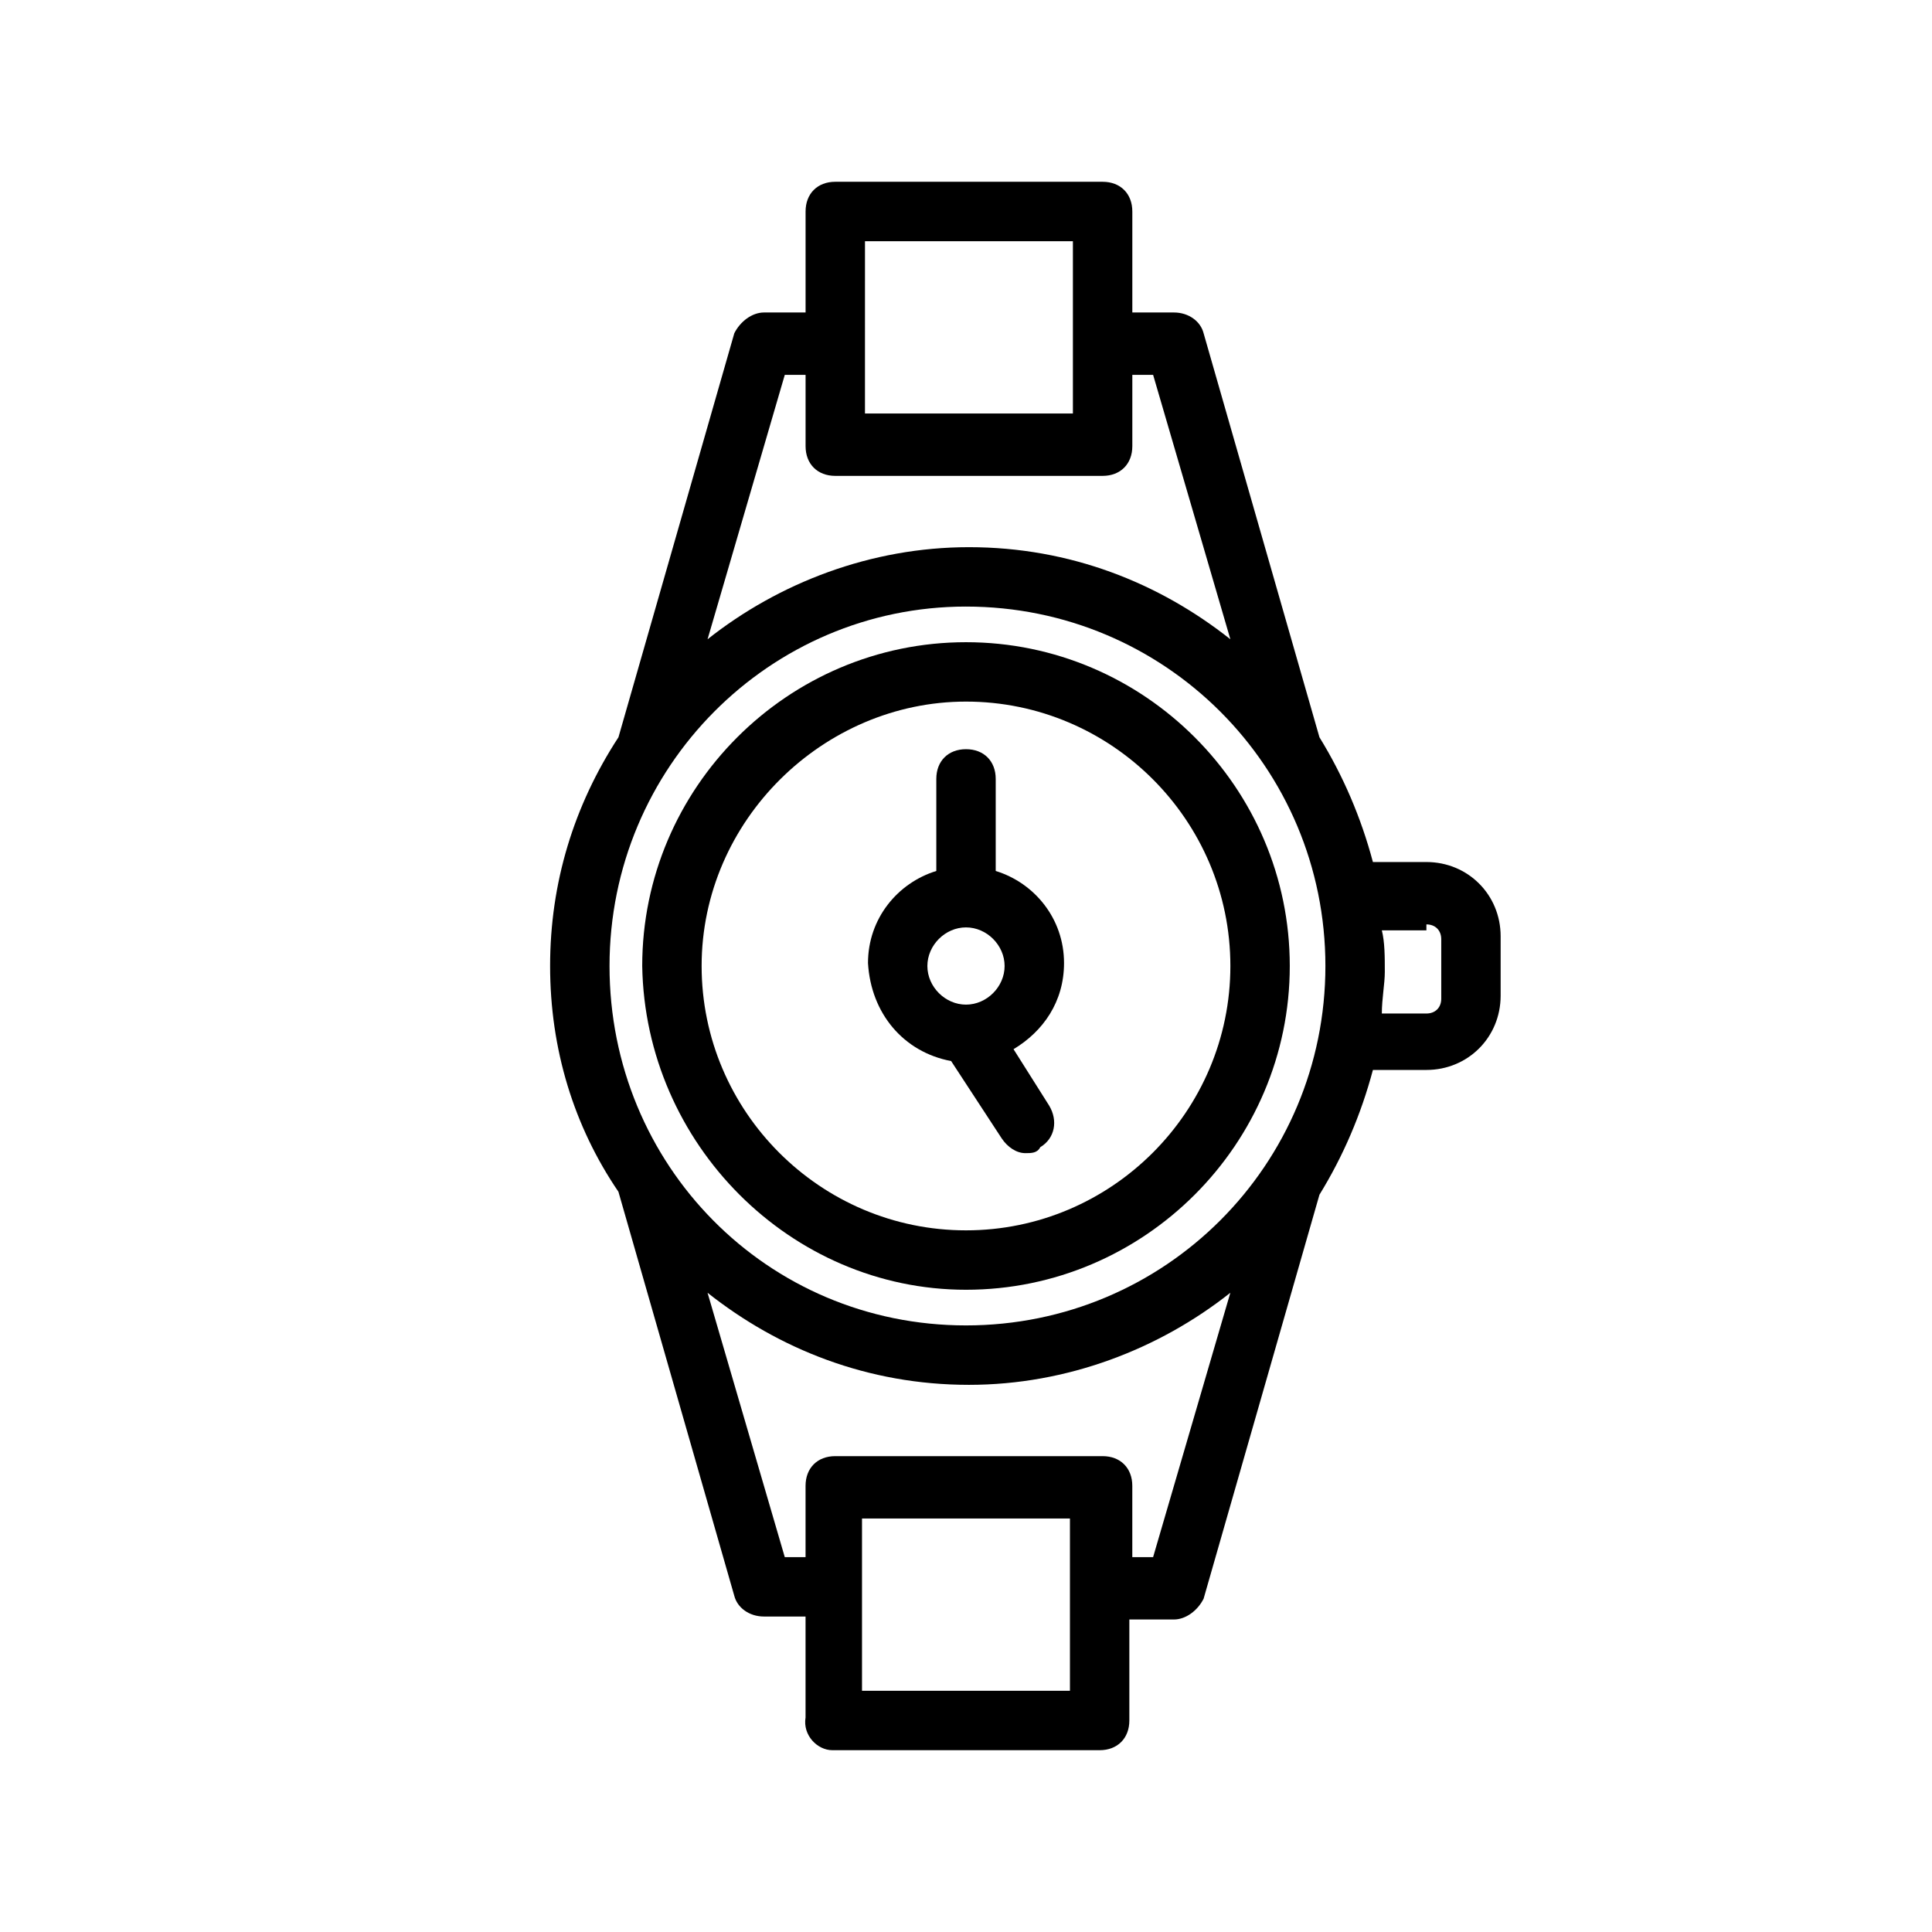
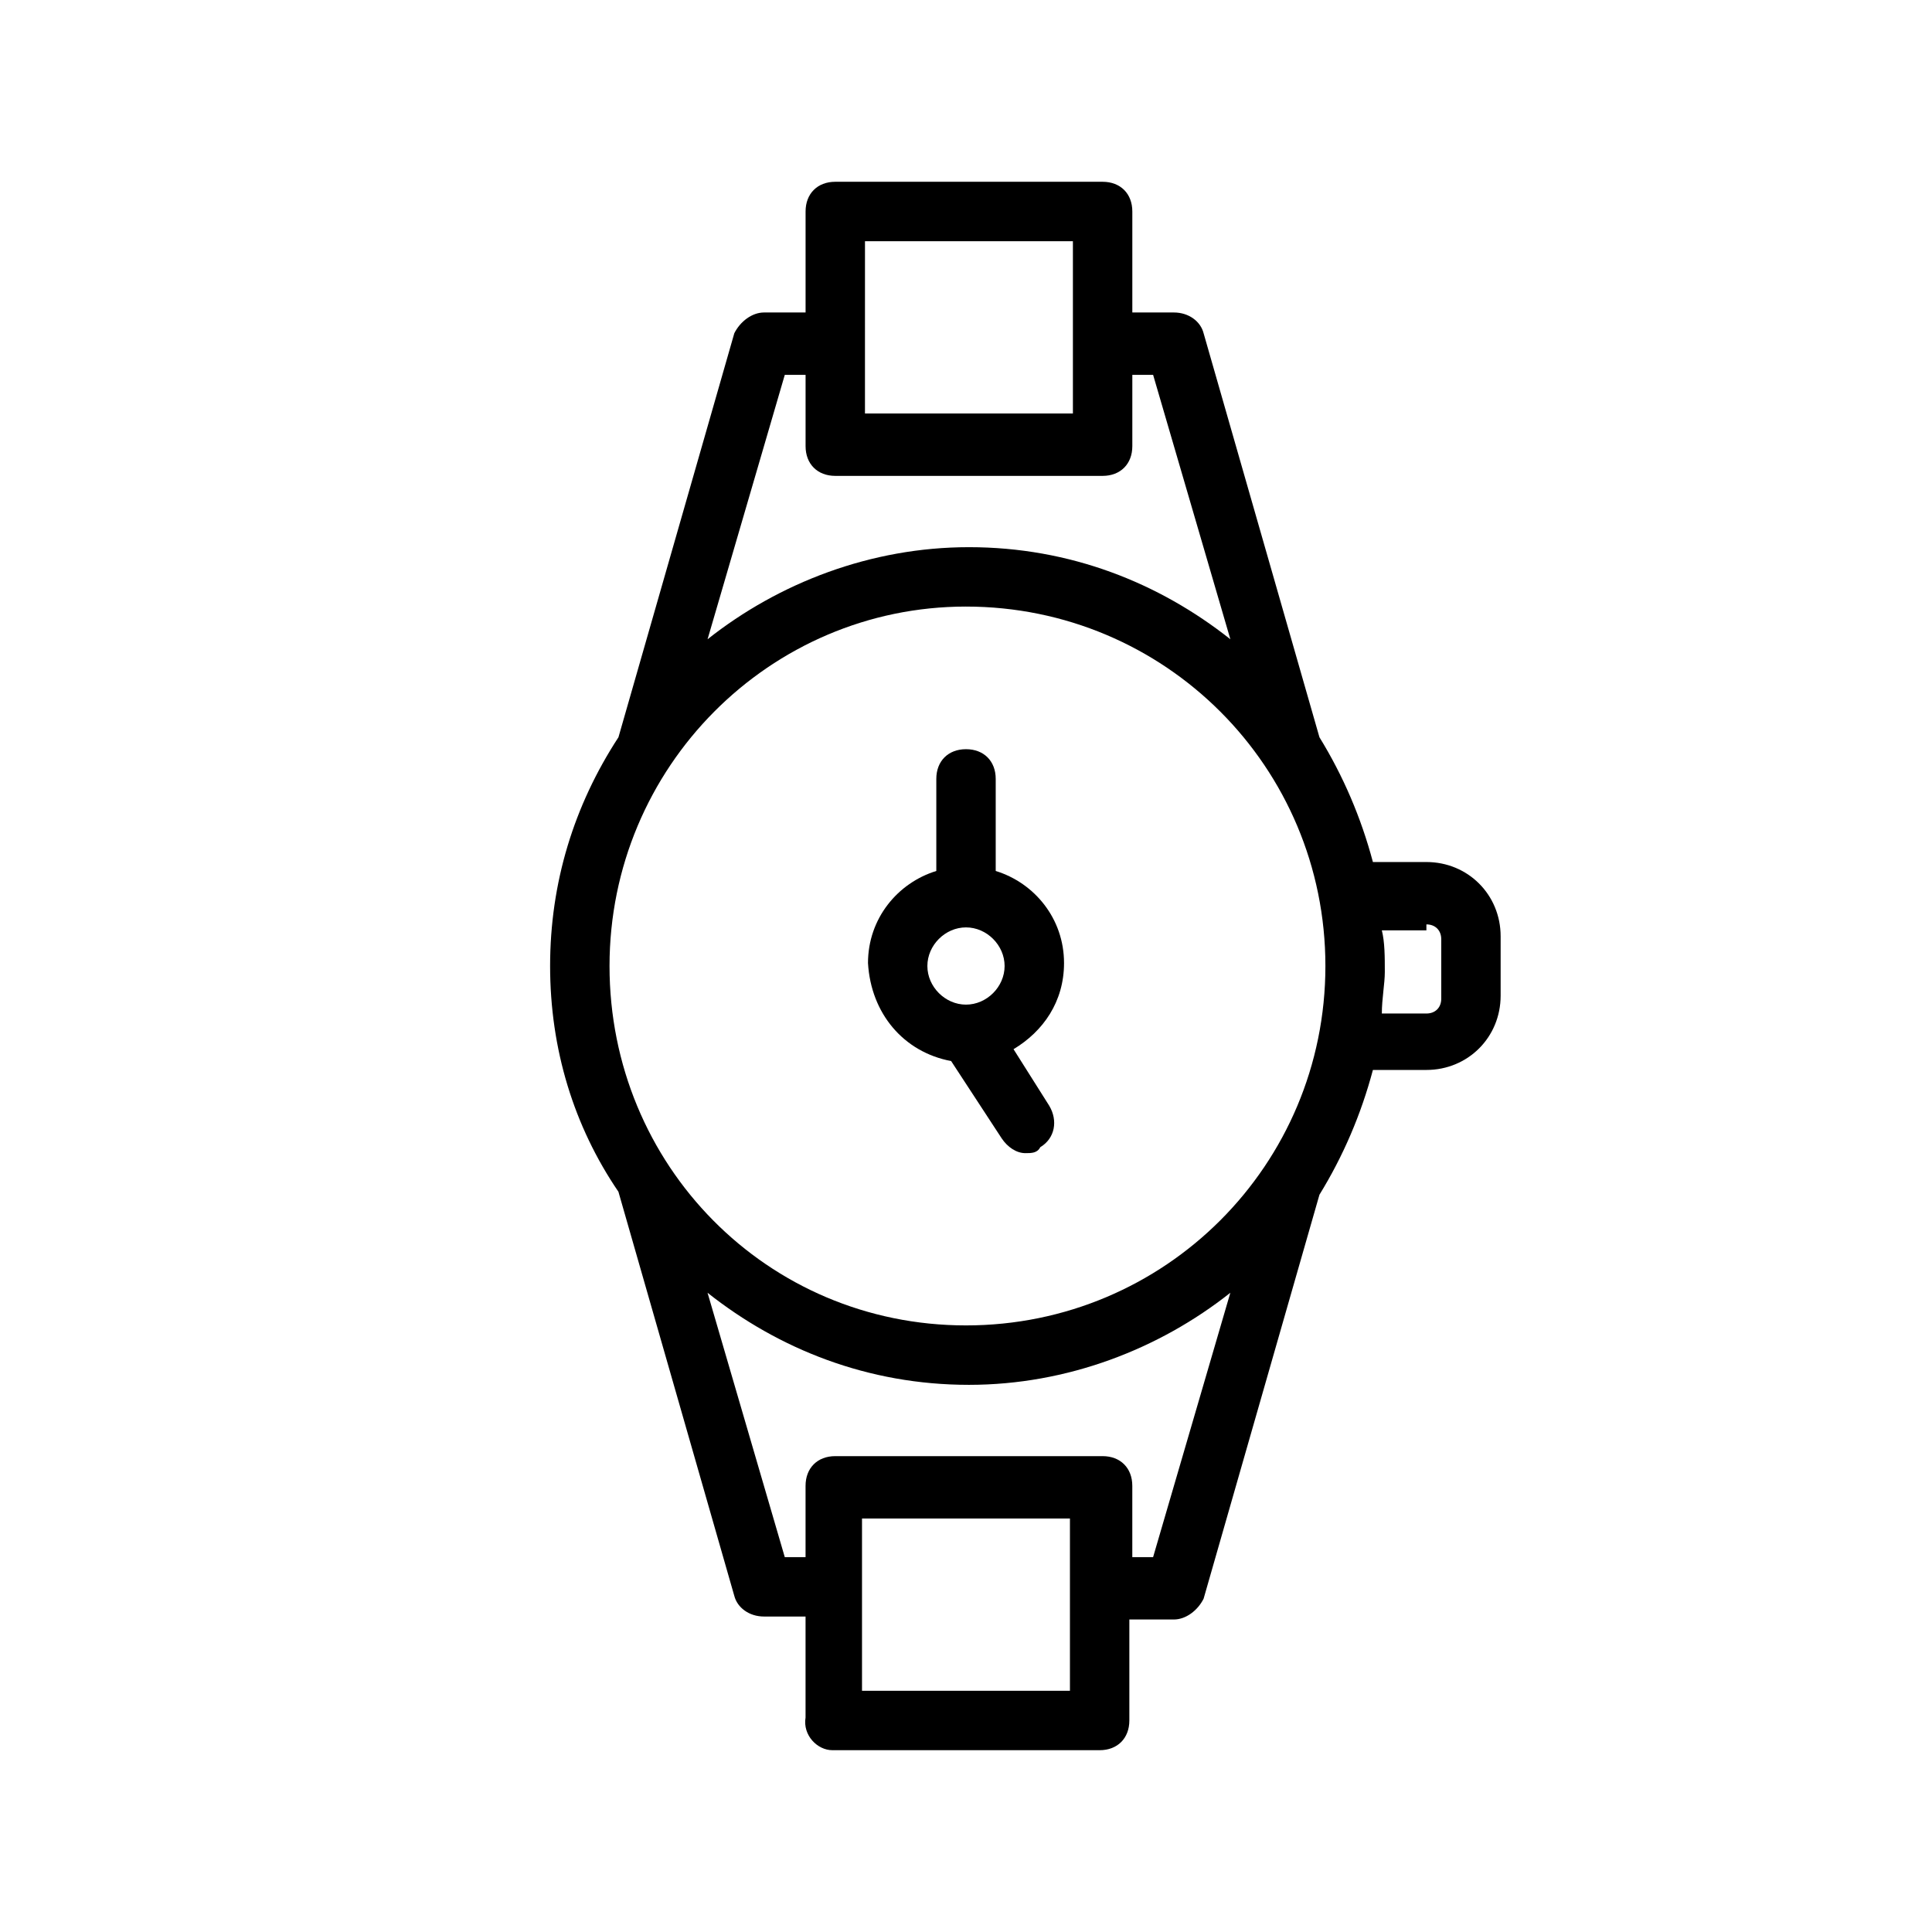
<svg xmlns="http://www.w3.org/2000/svg" fill="#000000" width="800px" height="800px" version="1.1" viewBox="144 144 512 512">
  <g>
-     <path d="m400 485.8c47.23 0 85.805-38.574 85.805-85.805s-38.574-85.805-85.805-85.805-85.805 38.574-85.805 85.805c0.785 47.23 39.359 85.805 85.805 85.805zm0-155.87c38.574 0 70.062 31.488 70.062 70.062s-31.488 70.062-70.062 70.062-70.062-31.488-70.062-70.062 32.273-70.062 70.062-70.062z" />
    <path d="m396.06 425.19 13.383 20.469c1.574 2.363 3.938 3.938 6.297 3.938 1.574 0 3.148 0 3.938-1.574 3.938-2.363 4.723-7.086 2.363-11.02l-9.445-14.957c7.871-4.723 13.383-12.594 13.383-22.828 0-11.809-7.871-21.254-18.105-24.402v-24.402c0-4.723-3.148-7.871-7.871-7.871s-7.871 3.148-7.871 7.871v24.402c-10.234 3.148-18.105 12.594-18.105 24.402 0.781 13.379 9.441 23.613 22.035 25.973zm3.938-35.422c5.512 0 10.234 4.723 10.234 10.234s-4.723 10.234-10.234 10.234-10.234-4.723-10.234-10.234 4.723-10.234 10.234-10.234z" />
    <path d="m364.57 607.82h70.848c4.723 0 7.871-3.148 7.871-7.871v-26.766h11.809c3.148 0 6.297-2.363 7.871-5.512l30.699-107.06c6.297-10.234 11.02-21.254 14.168-33.062h14.168c11.02 0 19.68-8.66 19.68-19.68v-15.742c0-11.02-8.66-19.68-19.68-19.68h-14.168c-3.148-11.809-7.871-22.828-14.168-33.062l-30.699-107.06c-0.789-3.148-3.938-5.512-7.871-5.512h-11.02v-26.766c0-4.723-3.148-7.871-7.871-7.871h-70.848c-4.723 0-7.871 3.148-7.871 7.871v26.766h-11.02c-3.148 0-6.297 2.363-7.871 5.512l-30.699 107.06c-11.816 18.102-18.113 38.57-18.113 60.613s6.297 42.508 18.105 59.828l30.699 107.06c0.789 3.148 3.938 5.512 7.871 5.512h11.02v26.766c-0.781 4.719 3.152 8.656 7.09 8.656zm7.871-15.746v-45.656h55.105v45.66zm149.57-203.1c2.363 0 3.938 1.574 3.938 3.938v15.742c0 2.363-1.574 3.938-3.938 3.938h-11.809c0-3.938 0.789-7.871 0.789-11.02 0-3.938 0-7.871-0.789-11.02l11.809-0.004zm-93.68-181.05v45.66h-55.105v-18.895l0.004-26.766zm-76.355 35.422h5.512v18.895c0 4.723 3.148 7.871 7.871 7.871h70.848c4.723 0 7.871-3.148 7.871-7.871v-18.895h5.512l20.469 70.062c-18.895-14.957-42.508-24.402-69.273-24.402-25.977 0-50.383 9.445-69.273 24.402zm48.02 61.402c52.742 0 95.25 42.508 95.25 95.25 0 52.742-42.508 95.25-95.25 95.25-52.742 0.004-94.465-42.504-94.465-95.246s42.508-95.254 94.465-95.254zm-48.02 251.91-20.469-70.062c18.895 14.957 42.508 24.402 69.273 24.402 25.977 0 50.383-9.445 69.273-24.402l-20.469 70.062h-5.512v-18.895c0-4.723-3.148-7.871-7.871-7.871h-70.848c-4.723 0-7.871 3.148-7.871 7.871v18.895z" />
  </g>
</svg>